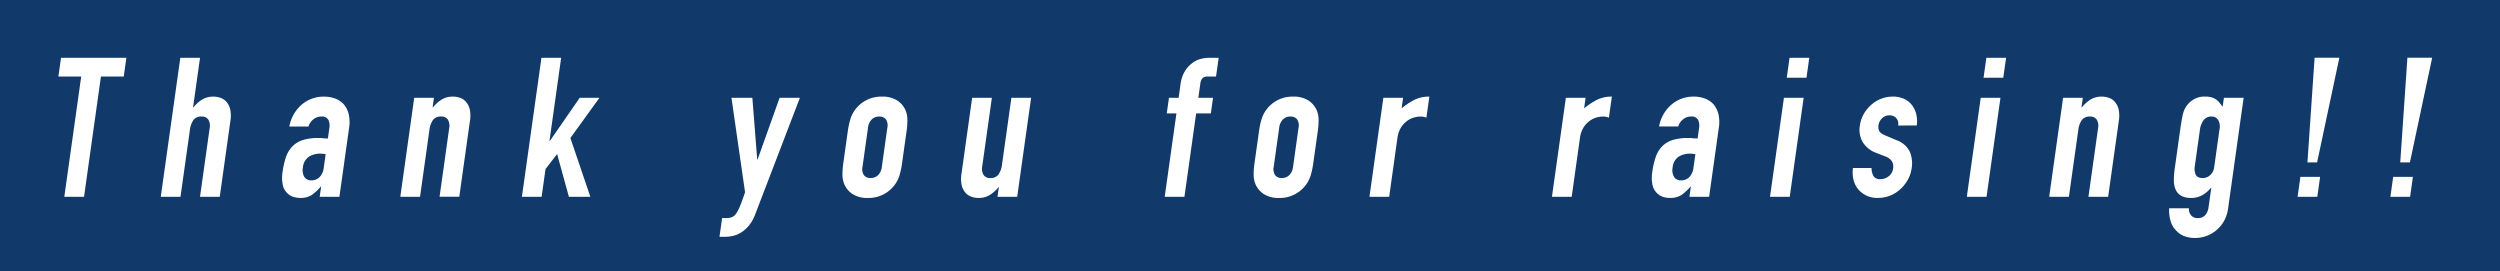
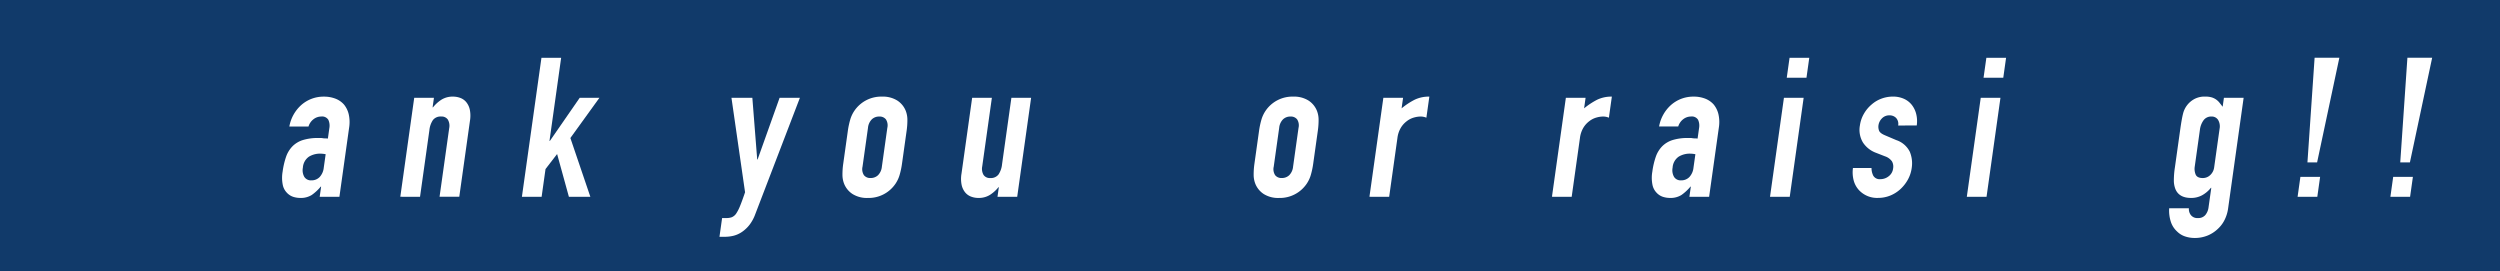
<svg xmlns="http://www.w3.org/2000/svg" id="グループ_95" data-name="グループ 95" width="590" height="63.991" viewBox="0 0 590 63.991">
  <defs>
    <clipPath id="clip-path">
      <rect id="長方形_90" data-name="長方形 90" width="590" height="63.991" fill="none" />
    </clipPath>
  </defs>
  <rect id="長方形_89" data-name="長方形 89" width="590" height="63.991" fill="#113a6a" />
-   <path id="パス_109" data-name="パス 109" d="M12.164,43.457l3.989-28.381H10.769l.622-4.423H26.812l-.622,4.423H20.807L16.819,43.457Z" transform="translate(3.014 2.981)" fill="#fff" />
  <g id="グループ_94" data-name="グループ 94">
    <g id="グループ_93" data-name="グループ 93" clip-path="url(#clip-path)">
-       <path id="パス_110" data-name="パス 110" d="M29.647,43.457l4.611-32.8h4.653l-1.645,11.7h.092a8.227,8.227,0,0,1,2.011-1.82,5,5,0,0,1,2.725-.714,4.909,4.909,0,0,1,1.691.3,3.335,3.335,0,0,1,1.414.991,4.2,4.2,0,0,1,.845,1.774,7.216,7.216,0,0,1,.037,2.649L43.564,43.457H38.909l2.273-16.172a2.875,2.875,0,0,0-.308-2.027,1.759,1.759,0,0,0-1.583-.737,2.264,2.264,0,0,0-1.943.829,5.223,5.223,0,0,0-.838,2.4L34.3,43.457Z" transform="translate(8.296 2.981)" fill="#fff" />
      <path id="パス_111" data-name="パス 111" d="M60.891,41.453l.337-2.4h-.091a10.67,10.67,0,0,1-2.127,1.98,4.8,4.8,0,0,1-2.721.691,5.42,5.42,0,0,1-1.629-.252,3.553,3.553,0,0,1-1.486-.946,3.715,3.715,0,0,1-.993-1.865,8.442,8.442,0,0,1-.036-3.156,18.013,18.013,0,0,1,.808-3.48,6.666,6.666,0,0,1,1.54-2.511,6,6,0,0,1,2.439-1.451,12.021,12.021,0,0,1,3.673-.482h.5a2.442,2.442,0,0,1,.5.046,2.925,2.925,0,0,0,.541.045,5.593,5.593,0,0,1,.678.046l.343-2.441A3.353,3.353,0,0,0,62.94,23.3a1.728,1.728,0,0,0-1.715-.783,2.958,2.958,0,0,0-1.748.6,3.4,3.4,0,0,0-1.227,1.751H53.732A8.848,8.848,0,0,1,56.544,19.8a7.916,7.916,0,0,1,5.342-1.981,7.489,7.489,0,0,1,2.672.459A5.183,5.183,0,0,1,66.6,19.659a5.652,5.652,0,0,1,1.136,2.3,8.363,8.363,0,0,1,.095,3.225L65.545,41.453ZM62.3,31.409a7.245,7.245,0,0,0-1.258-.138,5.055,5.055,0,0,0-2.679.712,3.4,3.4,0,0,0-1.439,2.6,3.165,3.165,0,0,0,.335,2.167,1.817,1.817,0,0,0,1.662.828,2.638,2.638,0,0,0,1.958-.782,3.816,3.816,0,0,0,.973-2.213Z" transform="translate(14.556 4.986)" fill="#fff" />
      <path id="パス_112" data-name="パス 112" d="M73.817,41.452,77.1,18.092h4.655l-.317,2.258h.091a8.232,8.232,0,0,1,2.012-1.82,4.991,4.991,0,0,1,2.725-.714,4.914,4.914,0,0,1,1.691.3,3.331,3.331,0,0,1,1.413.991,4.2,4.2,0,0,1,.846,1.774,7.244,7.244,0,0,1,.037,2.649L87.733,41.452H83.079L85.352,25.28a2.889,2.889,0,0,0-.308-2.027,1.759,1.759,0,0,0-1.583-.737,2.262,2.262,0,0,0-1.943.829,5.208,5.208,0,0,0-.838,2.4l-2.208,15.71Z" transform="translate(20.656 4.985)" fill="#fff" />
      <path id="パス_113" data-name="パス 113" d="M96.24,43.457l4.611-32.8H105.5L102.747,30.28h.091L109.881,20.1h4.653l-6.855,9.491,4.712,13.868h-5.064l-2.779-10.091-2.735,3.549-.919,6.542Z" transform="translate(26.931 2.981)" fill="#fff" />
      <path id="パス_114" data-name="パス 114" d="M135.5,18.032h4.929l1.147,14.559h.091l5.195-14.559h4.79L141.139,45.446a9.49,9.49,0,0,1-1.39,2.581,7.923,7.923,0,0,1-1.761,1.657,6.287,6.287,0,0,1-1.973.9,8.645,8.645,0,0,1-2.067.252H132.67l.622-4.422h1.049a3.665,3.665,0,0,0,1.212-.186,2.361,2.361,0,0,0,1.029-.828,9.59,9.59,0,0,0,.941-1.821q.484-1.175,1.186-3.248Z" transform="translate(37.125 5.046)" fill="#fff" />
      <path id="パス_115" data-name="パス 115" d="M156.617,25.925a18.566,18.566,0,0,1,.552-2.626,7.407,7.407,0,0,1,.982-2.121,7.652,7.652,0,0,1,6.541-3.362,6.4,6.4,0,0,1,3.589.921,5.162,5.162,0,0,1,2.008,2.441,5.844,5.844,0,0,1,.385,2.121,17.652,17.652,0,0,1-.187,2.626l-1.081,7.7a18.407,18.407,0,0,1-.552,2.625,7.386,7.386,0,0,1-.982,2.119,7.649,7.649,0,0,1-6.541,3.363,6.4,6.4,0,0,1-3.59-.921,5.154,5.154,0,0,1-2.005-2.442,5.794,5.794,0,0,1-.386-2.119,17.619,17.619,0,0,1,.187-2.625Zm3.468,8.431a2.6,2.6,0,0,0,.334,2,1.867,1.867,0,0,0,1.572.669,2.46,2.46,0,0,0,1.76-.669,3.275,3.275,0,0,0,.9-2l1.289-9.169a2.609,2.609,0,0,0-.334-2,1.87,1.87,0,0,0-1.572-.669,2.467,2.467,0,0,0-1.76.669,3.274,3.274,0,0,0-.9,2Z" transform="translate(43.47 4.985)" fill="#fff" />
      <path id="パス_116" data-name="パス 116" d="M193.754,18.032l-3.283,23.359h-4.653l.317-2.258h-.091a8.181,8.181,0,0,1-2.013,1.819,4.977,4.977,0,0,1-2.725.715,4.856,4.856,0,0,1-1.691-.3,3.3,3.3,0,0,1-1.412-.989,4.193,4.193,0,0,1-.846-1.774,7.211,7.211,0,0,1-.038-2.649l2.519-17.923h4.655l-2.274,16.173a2.883,2.883,0,0,0,.308,2.027,1.763,1.763,0,0,0,1.584.736,2.259,2.259,0,0,0,1.941-.831,5.2,5.2,0,0,0,.84-2.4l2.208-15.71Z" transform="translate(49.59 5.046)" fill="#fff" />
-       <path id="パス_117" data-name="パス 117" d="M214.774,43.457l2.766-19.673h-2.282l.518-3.686h2.281l.447-3.178a8.078,8.078,0,0,1,.906-2.881,6.767,6.767,0,0,1,1.643-1.958,5.591,5.591,0,0,1,2.049-1.107,8.164,8.164,0,0,1,2.259-.321h2.145l-.622,4.423h-2.1q-1.369,0-1.6,1.613L222.71,20.1h3.468l-.518,3.686h-3.468l-2.764,19.673Z" transform="translate(60.099 2.981)" fill="#fff" />
      <path id="パス_118" data-name="パス 118" d="M232.443,25.925a18.57,18.57,0,0,1,.552-2.626,7.409,7.409,0,0,1,.982-2.121,7.652,7.652,0,0,1,6.541-3.362,6.4,6.4,0,0,1,3.589.921,5.162,5.162,0,0,1,2.008,2.441A5.843,5.843,0,0,1,246.5,23.3a17.647,17.647,0,0,1-.187,2.626l-1.081,7.7a18.411,18.411,0,0,1-.552,2.625,7.386,7.386,0,0,1-.982,2.119,7.649,7.649,0,0,1-6.541,3.363,6.4,6.4,0,0,1-3.59-.921,5.154,5.154,0,0,1-2.005-2.442,5.8,5.8,0,0,1-.387-2.119,17.628,17.628,0,0,1,.187-2.625Zm3.468,8.431a2.6,2.6,0,0,0,.334,2,1.866,1.866,0,0,0,1.572.669,2.46,2.46,0,0,0,1.76-.669,3.275,3.275,0,0,0,.9-2l1.289-9.169a2.609,2.609,0,0,0-.334-2,1.87,1.87,0,0,0-1.572-.669,2.467,2.467,0,0,0-1.76.669,3.274,3.274,0,0,0-.9,2Z" transform="translate(64.688 4.985)" fill="#fff" />
      <path id="パス_119" data-name="パス 119" d="M252.526,41.452l3.283-23.359h4.655l-.349,2.487a17.213,17.213,0,0,1,3.068-2.026,7.7,7.7,0,0,1,3.48-.737l-.7,4.976a3.443,3.443,0,0,0-1.377-.276,5.907,5.907,0,0,0-1.609.253,4.86,4.86,0,0,0-1.648.851,5.431,5.431,0,0,0-1.407,1.568,6.235,6.235,0,0,0-.793,2.4l-1.948,13.868Z" transform="translate(70.663 4.985)" fill="#fff" />
      <path id="パス_120" data-name="パス 120" d="M286.18,41.452l3.283-23.359h4.655l-.349,2.487a17.3,17.3,0,0,1,3.068-2.026,7.7,7.7,0,0,1,3.48-.737l-.7,4.976a3.435,3.435,0,0,0-1.375-.276,5.9,5.9,0,0,0-1.61.253,4.86,4.86,0,0,0-1.648.851,5.448,5.448,0,0,0-1.406,1.568,6.213,6.213,0,0,0-.792,2.4l-1.949,13.868Z" transform="translate(80.081 4.985)" fill="#fff" />
      <path id="パス_121" data-name="パス 121" d="M313.466,41.453l.337-2.4h-.09a10.7,10.7,0,0,1-2.127,1.98,4.8,4.8,0,0,1-2.721.691,5.408,5.408,0,0,1-1.629-.252,3.565,3.565,0,0,1-1.487-.946,3.723,3.723,0,0,1-.992-1.865,8.415,8.415,0,0,1-.036-3.156,18.018,18.018,0,0,1,.808-3.48,6.664,6.664,0,0,1,1.538-2.511,5.994,5.994,0,0,1,2.441-1.451,12.021,12.021,0,0,1,3.673-.482h.5a2.442,2.442,0,0,1,.5.046,2.91,2.91,0,0,0,.54.045,5.577,5.577,0,0,1,.678.046l.344-2.441a3.343,3.343,0,0,0-.225-1.981,1.727,1.727,0,0,0-1.715-.783,2.964,2.964,0,0,0-1.748.6,3.4,3.4,0,0,0-1.227,1.751h-4.516a8.846,8.846,0,0,1,2.81-5.068,7.934,7.934,0,0,1,2.393-1.453,8.016,8.016,0,0,1,2.95-.529,7.494,7.494,0,0,1,2.672.459,5.179,5.179,0,0,1,2.04,1.382,5.655,5.655,0,0,1,1.138,2.3,8.365,8.365,0,0,1,.093,3.225L318.12,41.453Zm1.412-10.044a7.244,7.244,0,0,0-1.257-.138,5.049,5.049,0,0,0-2.679.712,3.392,3.392,0,0,0-1.439,2.6,3.158,3.158,0,0,0,.334,2.167,1.818,1.818,0,0,0,1.662.828,2.638,2.638,0,0,0,1.958-.782,3.8,3.8,0,0,0,.973-2.213Z" transform="translate(85.233 4.986)" fill="#fff" />
      <path id="パス_122" data-name="パス 122" d="M326.391,43.457,329.675,20.1h4.653l-3.283,23.359Zm3.951-28.1.66-4.7h4.654l-.659,4.7Z" transform="translate(91.333 2.981)" fill="#fff" />
      <path id="パス_123" data-name="パス 123" d="M352.369,24.635a2.074,2.074,0,0,0-.5-1.8,2.122,2.122,0,0,0-1.535-.6,2.374,2.374,0,0,0-1.788.714,2.874,2.874,0,0,0-.824,1.636,2.556,2.556,0,0,0,.142,1.267q.232.62,1.485,1.129l2.58,1.1a5.463,5.463,0,0,1,3.194,2.764,7.153,7.153,0,0,1,.443,3.825,7.868,7.868,0,0,1-.91,2.741,8.845,8.845,0,0,1-1.751,2.233,7.942,7.942,0,0,1-2.4,1.522,7.528,7.528,0,0,1-2.86.552,5.826,5.826,0,0,1-4.493-1.8,5.465,5.465,0,0,1-1.245-2.19,7.491,7.491,0,0,1-.207-3.063h4.382a4.027,4.027,0,0,0,.407,1.8,1.737,1.737,0,0,0,1.733.829,3.1,3.1,0,0,0,1.893-.668,2.692,2.692,0,0,0,1.064-1.866,2.519,2.519,0,0,0-.269-1.659,3.268,3.268,0,0,0-1.657-1.2l-2.118-.828a6.26,6.26,0,0,1-3.1-2.466,5.775,5.775,0,0,1-.695-3.985,7.6,7.6,0,0,1,.933-2.741,8.139,8.139,0,0,1,1.814-2.189,7.417,7.417,0,0,1,2.342-1.4,7.715,7.715,0,0,1,2.712-.484,6.258,6.258,0,0,1,2.553.506,4.936,4.936,0,0,1,1.876,1.43,5.714,5.714,0,0,1,1.06,2.189,6.938,6.938,0,0,1,.124,2.694Z" transform="translate(95.597 4.986)" fill="#fff" />
      <path id="パス_124" data-name="パス 124" d="M362.682,43.457,365.965,20.1h4.655l-3.283,23.359Zm3.95-28.1.662-4.7h4.653l-.66,4.7Z" transform="translate(101.488 2.981)" fill="#fff" />
-       <path id="パス_125" data-name="パス 125" d="M377.869,41.452l3.283-23.359h4.655l-.317,2.258h.091a8.214,8.214,0,0,1,2.013-1.82,4.983,4.983,0,0,1,2.723-.714,4.92,4.92,0,0,1,1.691.3,3.316,3.316,0,0,1,1.413.991,4.2,4.2,0,0,1,.847,1.774,7.3,7.3,0,0,1,.037,2.649l-2.52,17.923h-4.653l2.274-16.172a2.888,2.888,0,0,0-.311-2.027,1.755,1.755,0,0,0-1.582-.737,2.264,2.264,0,0,0-1.943.829,5.209,5.209,0,0,0-.838,2.4l-2.208,15.71Z" transform="translate(105.738 4.985)" fill="#fff" />
      <path id="パス_126" data-name="パス 126" d="M404.65,44.17a2.328,2.328,0,0,0,.44,1.567,1.922,1.922,0,0,0,1.7.738,2.152,2.152,0,0,0,1.742-.715,3.5,3.5,0,0,0,.758-1.82l.648-4.606h-.09a7,7,0,0,1-2.1,1.774,5.374,5.374,0,0,1-2.574.621q-2.92,0-3.749-2.212a5.684,5.684,0,0,1-.323-1.935,20.6,20.6,0,0,1,.252-3.086l1.249-8.894q.355-2.532.662-3.732a5.356,5.356,0,0,1,2.629-3.456,5.054,5.054,0,0,1,2.685-.6,4.955,4.955,0,0,1,1.458.184,3.744,3.744,0,0,1,1.046.507,3.88,3.88,0,0,1,.8.76c.234.293.477.608.736.946l.3-2.121h4.653L413.892,44.31a8.736,8.736,0,0,1-.728,2.418,7.211,7.211,0,0,1-1.561,2.189,7.85,7.85,0,0,1-2.42,1.636,7.951,7.951,0,0,1-3.235.623,7.067,7.067,0,0,1-2.141-.347,4.782,4.782,0,0,1-1.934-1.175,5.338,5.338,0,0,1-1.415-2.1A8.512,8.512,0,0,1,400,44.17Zm1.391-9.9a3.542,3.542,0,0,0,.207,1.934q.363.829,1.686.829a2.5,2.5,0,0,0,1.765-.714,2.975,2.975,0,0,0,.918-1.819l1.276-9.078a3,3,0,0,0-.343-2.1,1.76,1.76,0,0,0-1.576-.806,2.211,2.211,0,0,0-1.857.875,4.834,4.834,0,0,0-.872,2.3Z" transform="translate(111.927 4.985)" fill="#fff" />
      <path id="パス_127" data-name="パス 127" d="M423.678,43.457l.659-4.7h4.655l-.662,4.7ZM426,35.348l1.691-24.7h5.841l-5.251,24.7Z" transform="translate(118.556 2.981)" fill="#fff" />
      <path id="パス_128" data-name="パス 128" d="M440.789,43.457l.659-4.7H446.1l-.662,4.7Zm2.325-8.109,1.691-24.7h5.841l-5.251,24.7Z" transform="translate(123.344 2.981)" fill="#fff" />
    </g>
  </g>
</svg>